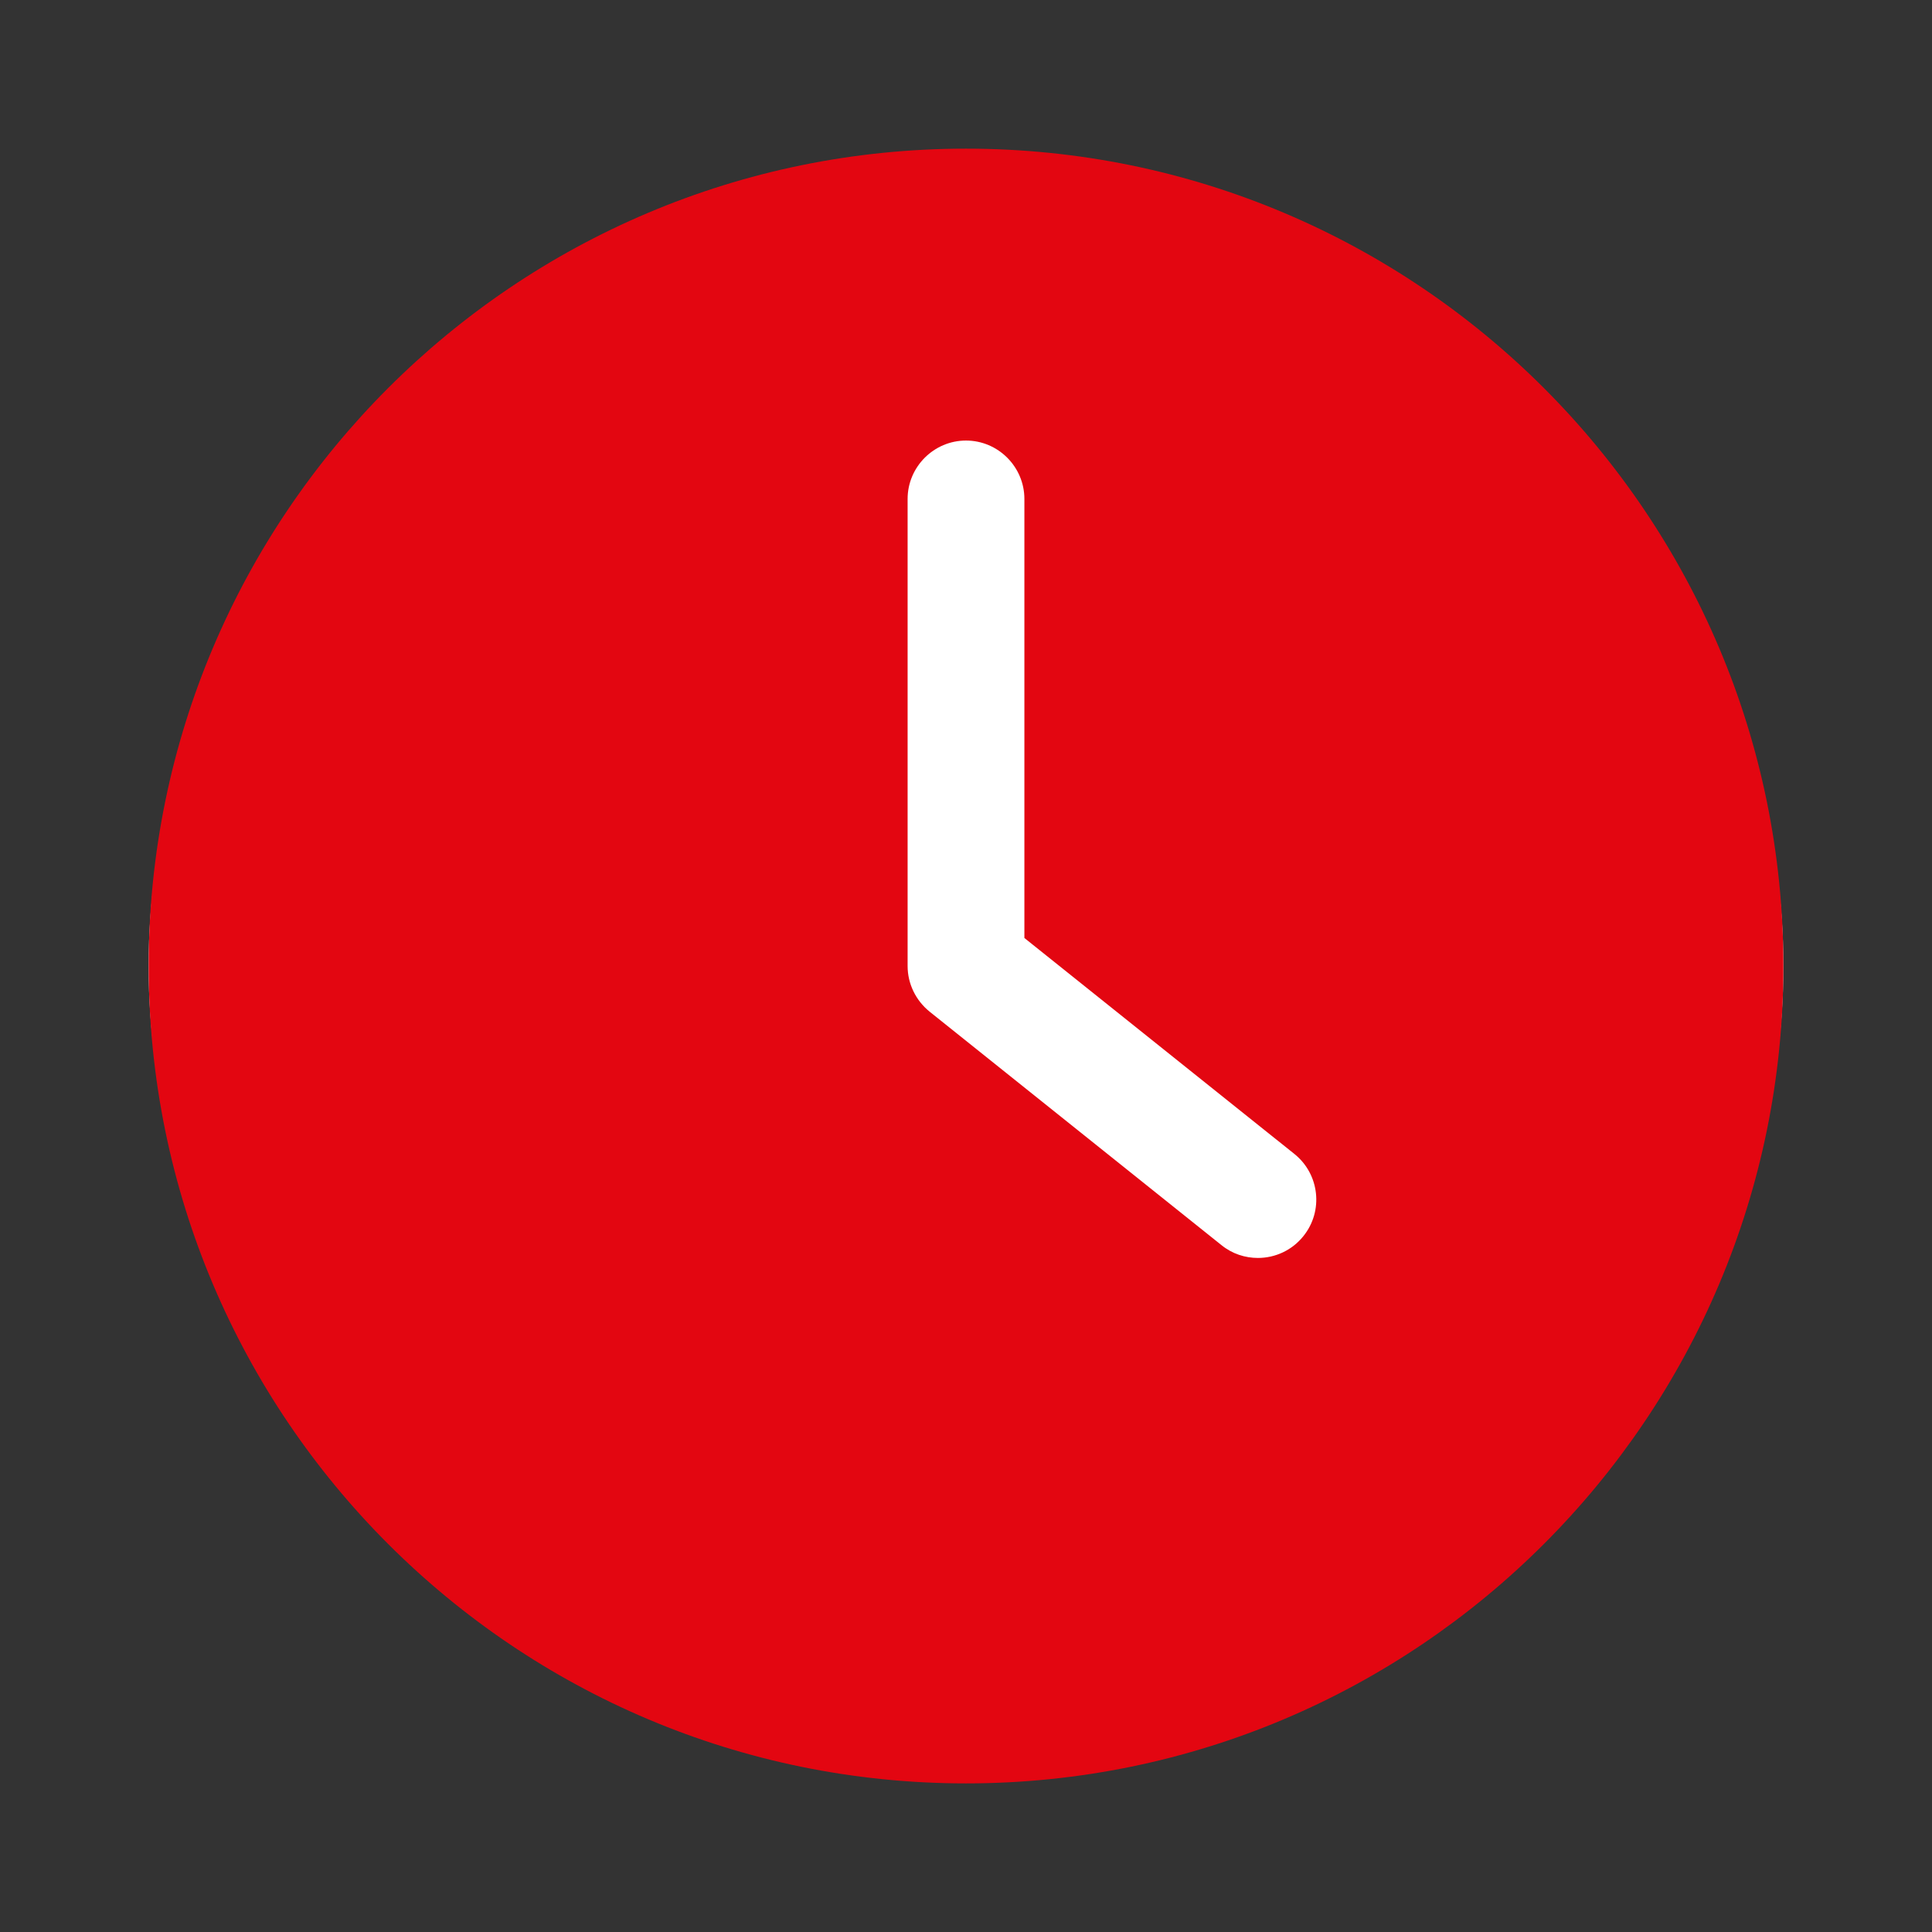
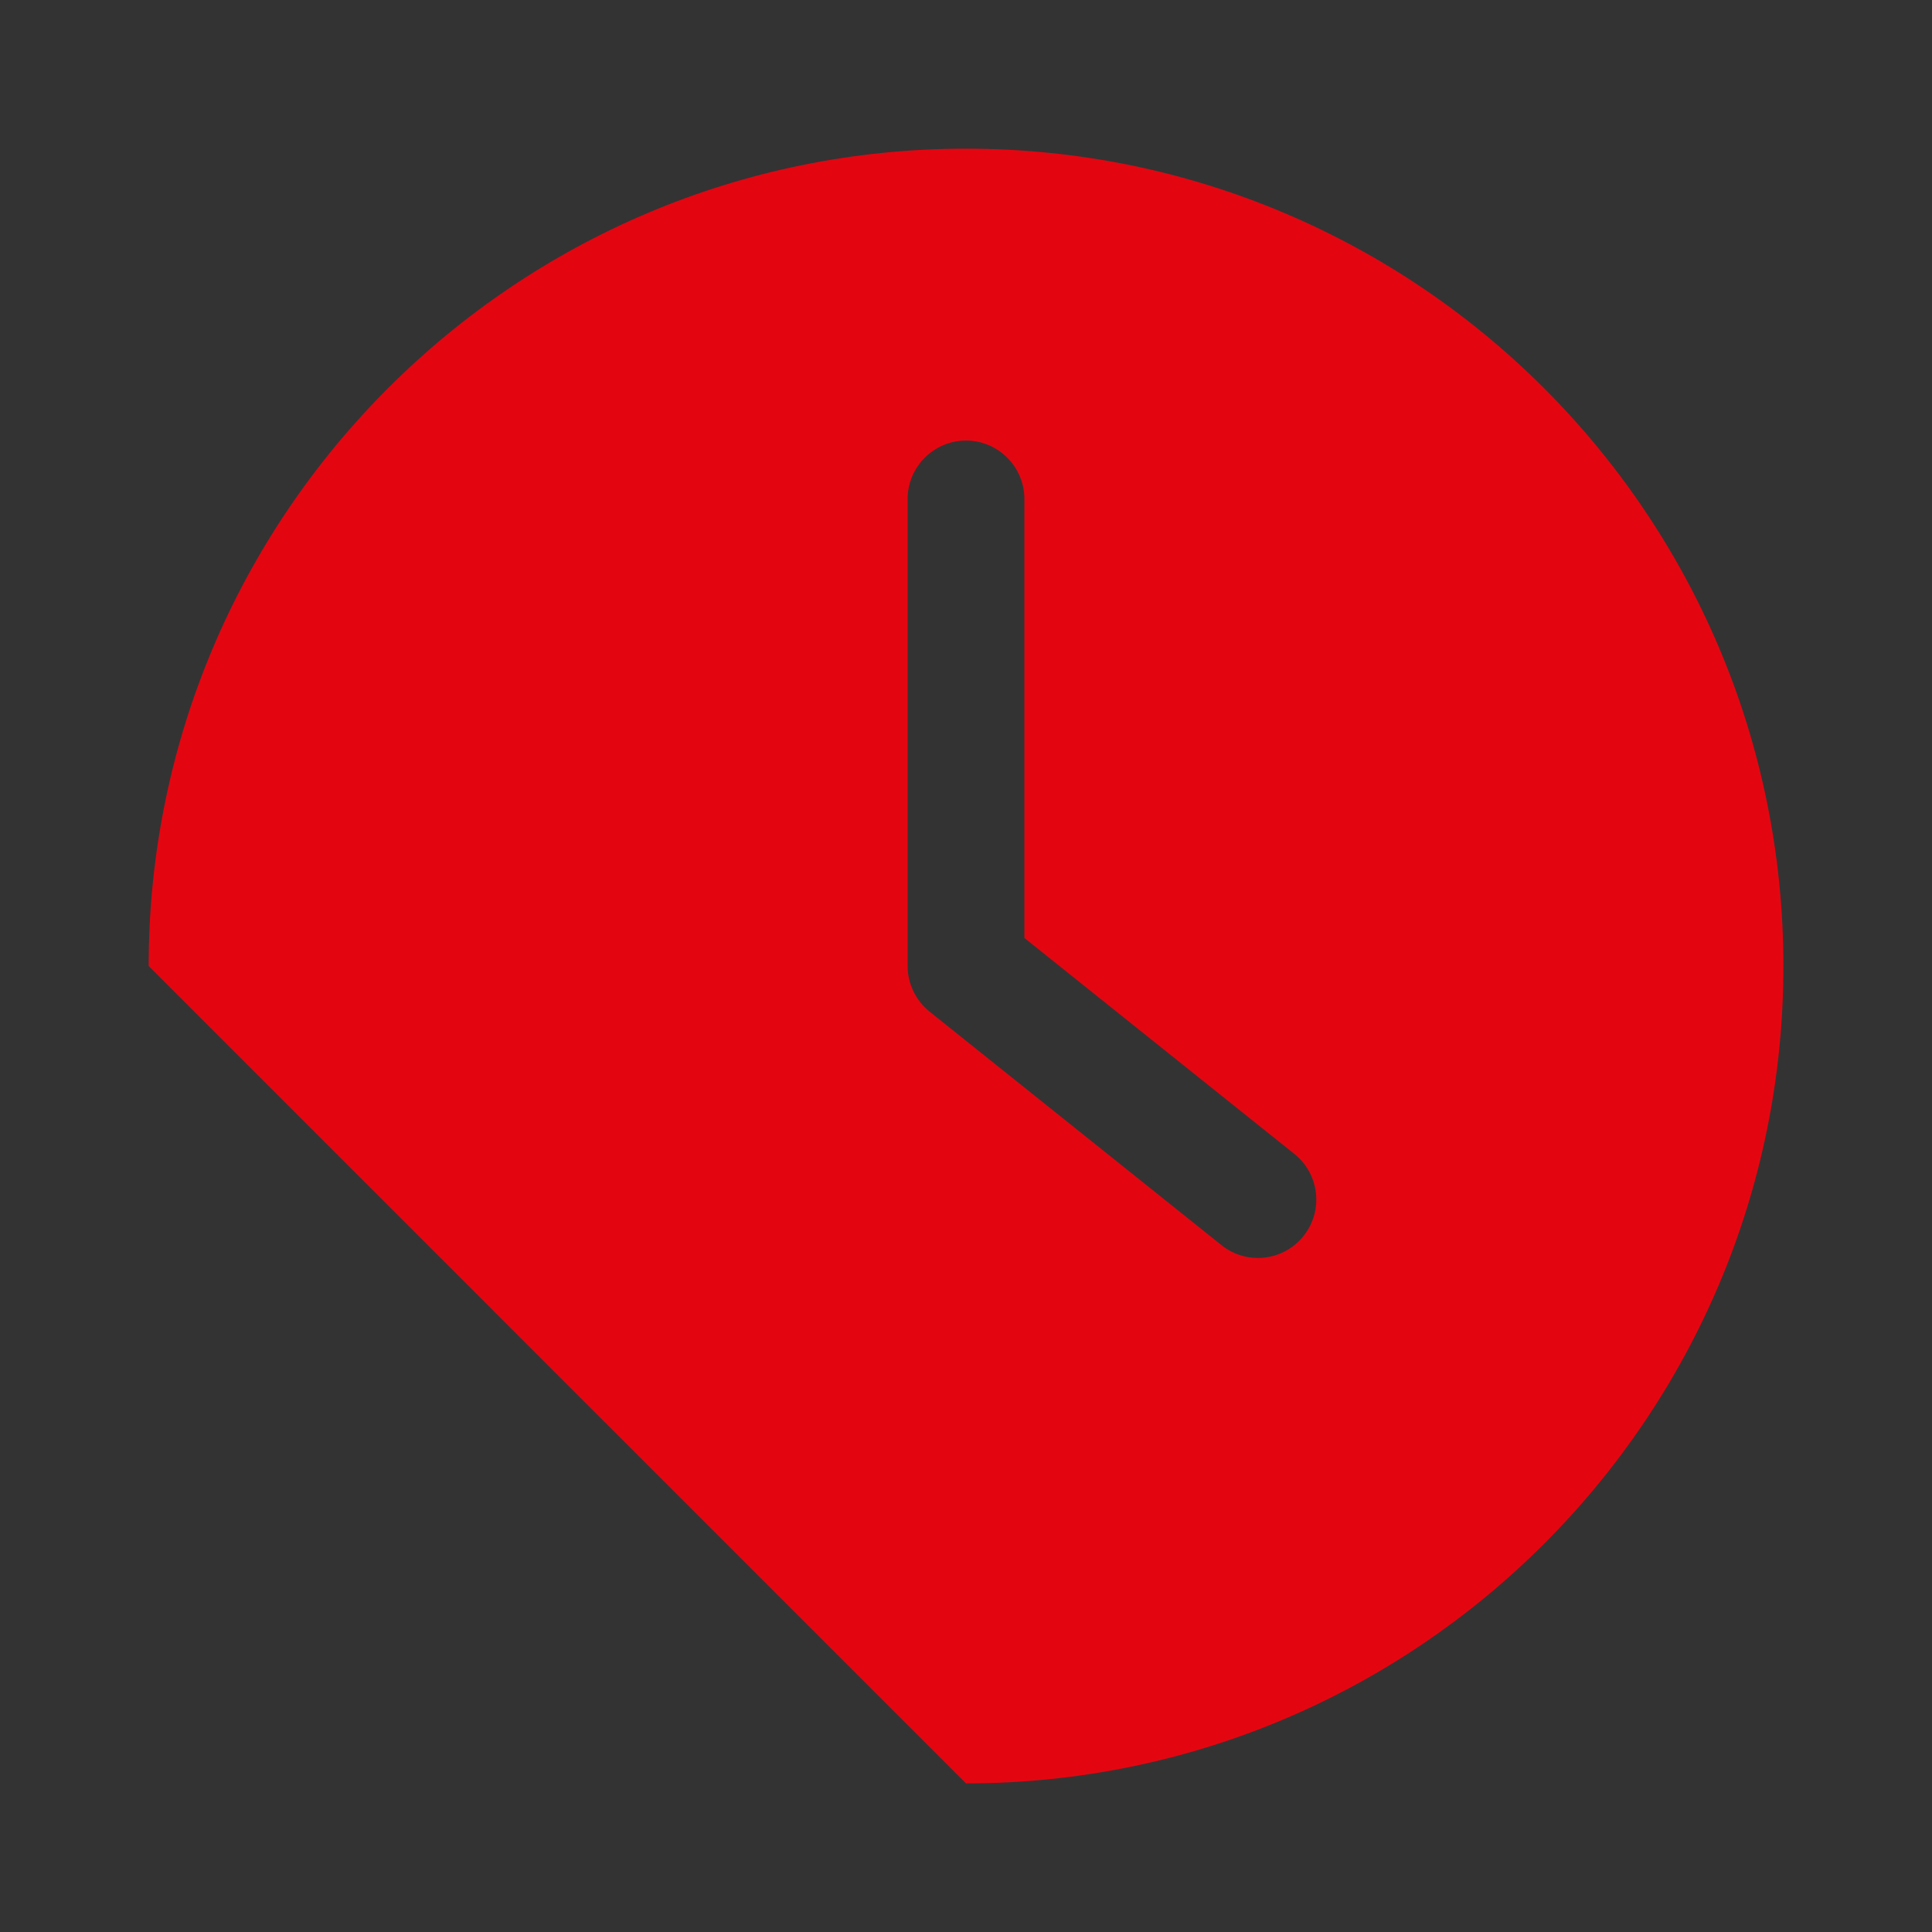
<svg xmlns="http://www.w3.org/2000/svg" width="36" height="36" viewBox="0 0 36 36" fill="none">
  <rect x="0" y="0" width="36" height="36" fill="#333333" stroke="none" />
  <g clip-path="url(#clip0_492_4495)">
-     <ellipse cx="18" cy="18.001" rx="15.231" ry="13.961" fill="white" />
-     <path d="M18 33.231C26.41 33.231 33.231 26.41 33.231 18C33.231 9.591 26.41 2.77 18 2.77C9.591 2.77 2.77 9.591 2.77 18C2.77 26.41 9.591 33.231 18 33.231ZM16.912 9.297C16.912 8.699 17.402 8.209 18 8.209C18.599 8.209 19.088 8.699 19.088 9.297V17.478L24.12 21.503C24.588 21.879 24.664 22.564 24.288 23.032C24.076 23.298 23.761 23.44 23.44 23.44C23.201 23.44 22.961 23.364 22.76 23.201L17.32 18.849C17.065 18.642 16.912 18.332 16.912 18V9.297H16.912Z" fill="#E30611" />
+     <path d="M18 33.231C26.41 33.231 33.231 26.41 33.231 18C33.231 9.591 26.41 2.77 18 2.77C9.591 2.77 2.77 9.591 2.77 18ZM16.912 9.297C16.912 8.699 17.402 8.209 18 8.209C18.599 8.209 19.088 8.699 19.088 9.297V17.478L24.12 21.503C24.588 21.879 24.664 22.564 24.288 23.032C24.076 23.298 23.761 23.44 23.44 23.44C23.201 23.44 22.961 23.364 22.76 23.201L17.32 18.849C17.065 18.642 16.912 18.332 16.912 18V9.297H16.912Z" fill="#E30611" />
  </g>
  <defs>
    <clipPath id="clip0_492_4495">
      <rect width="30.462" height="30.462" fill="white" transform="translate(2.77 2.77)" />
    </clipPath>
  </defs>
</svg>